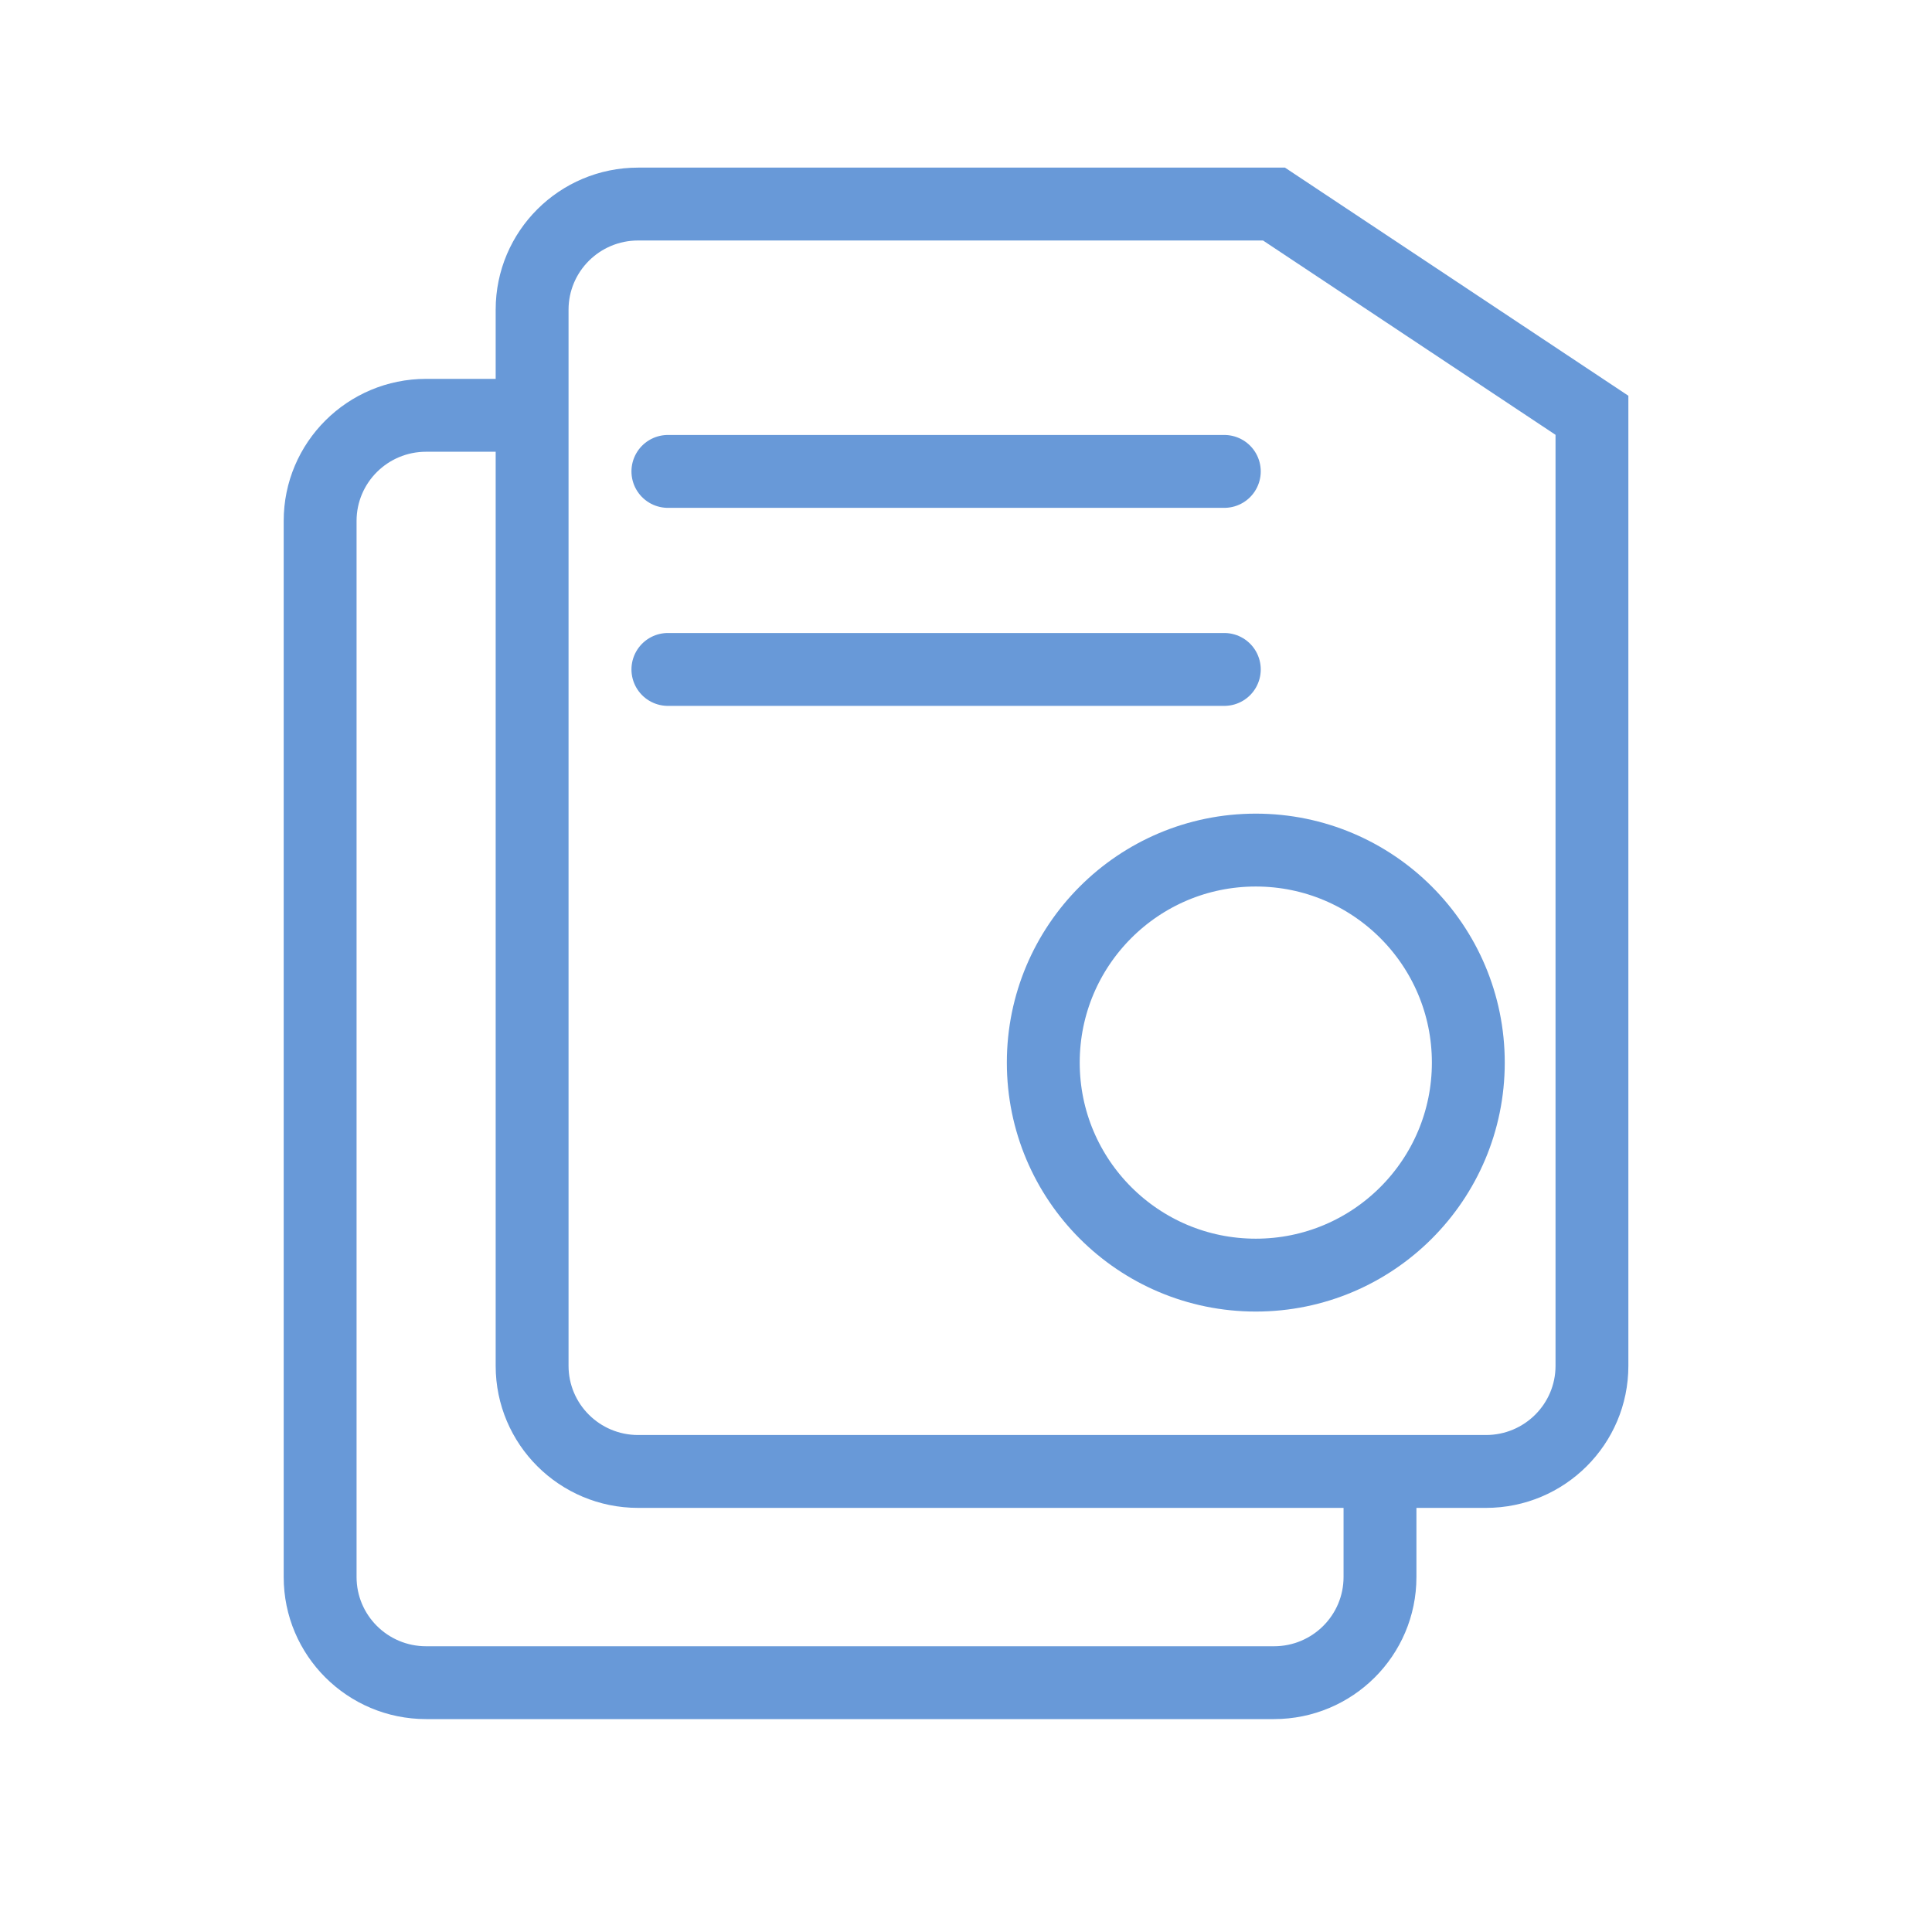
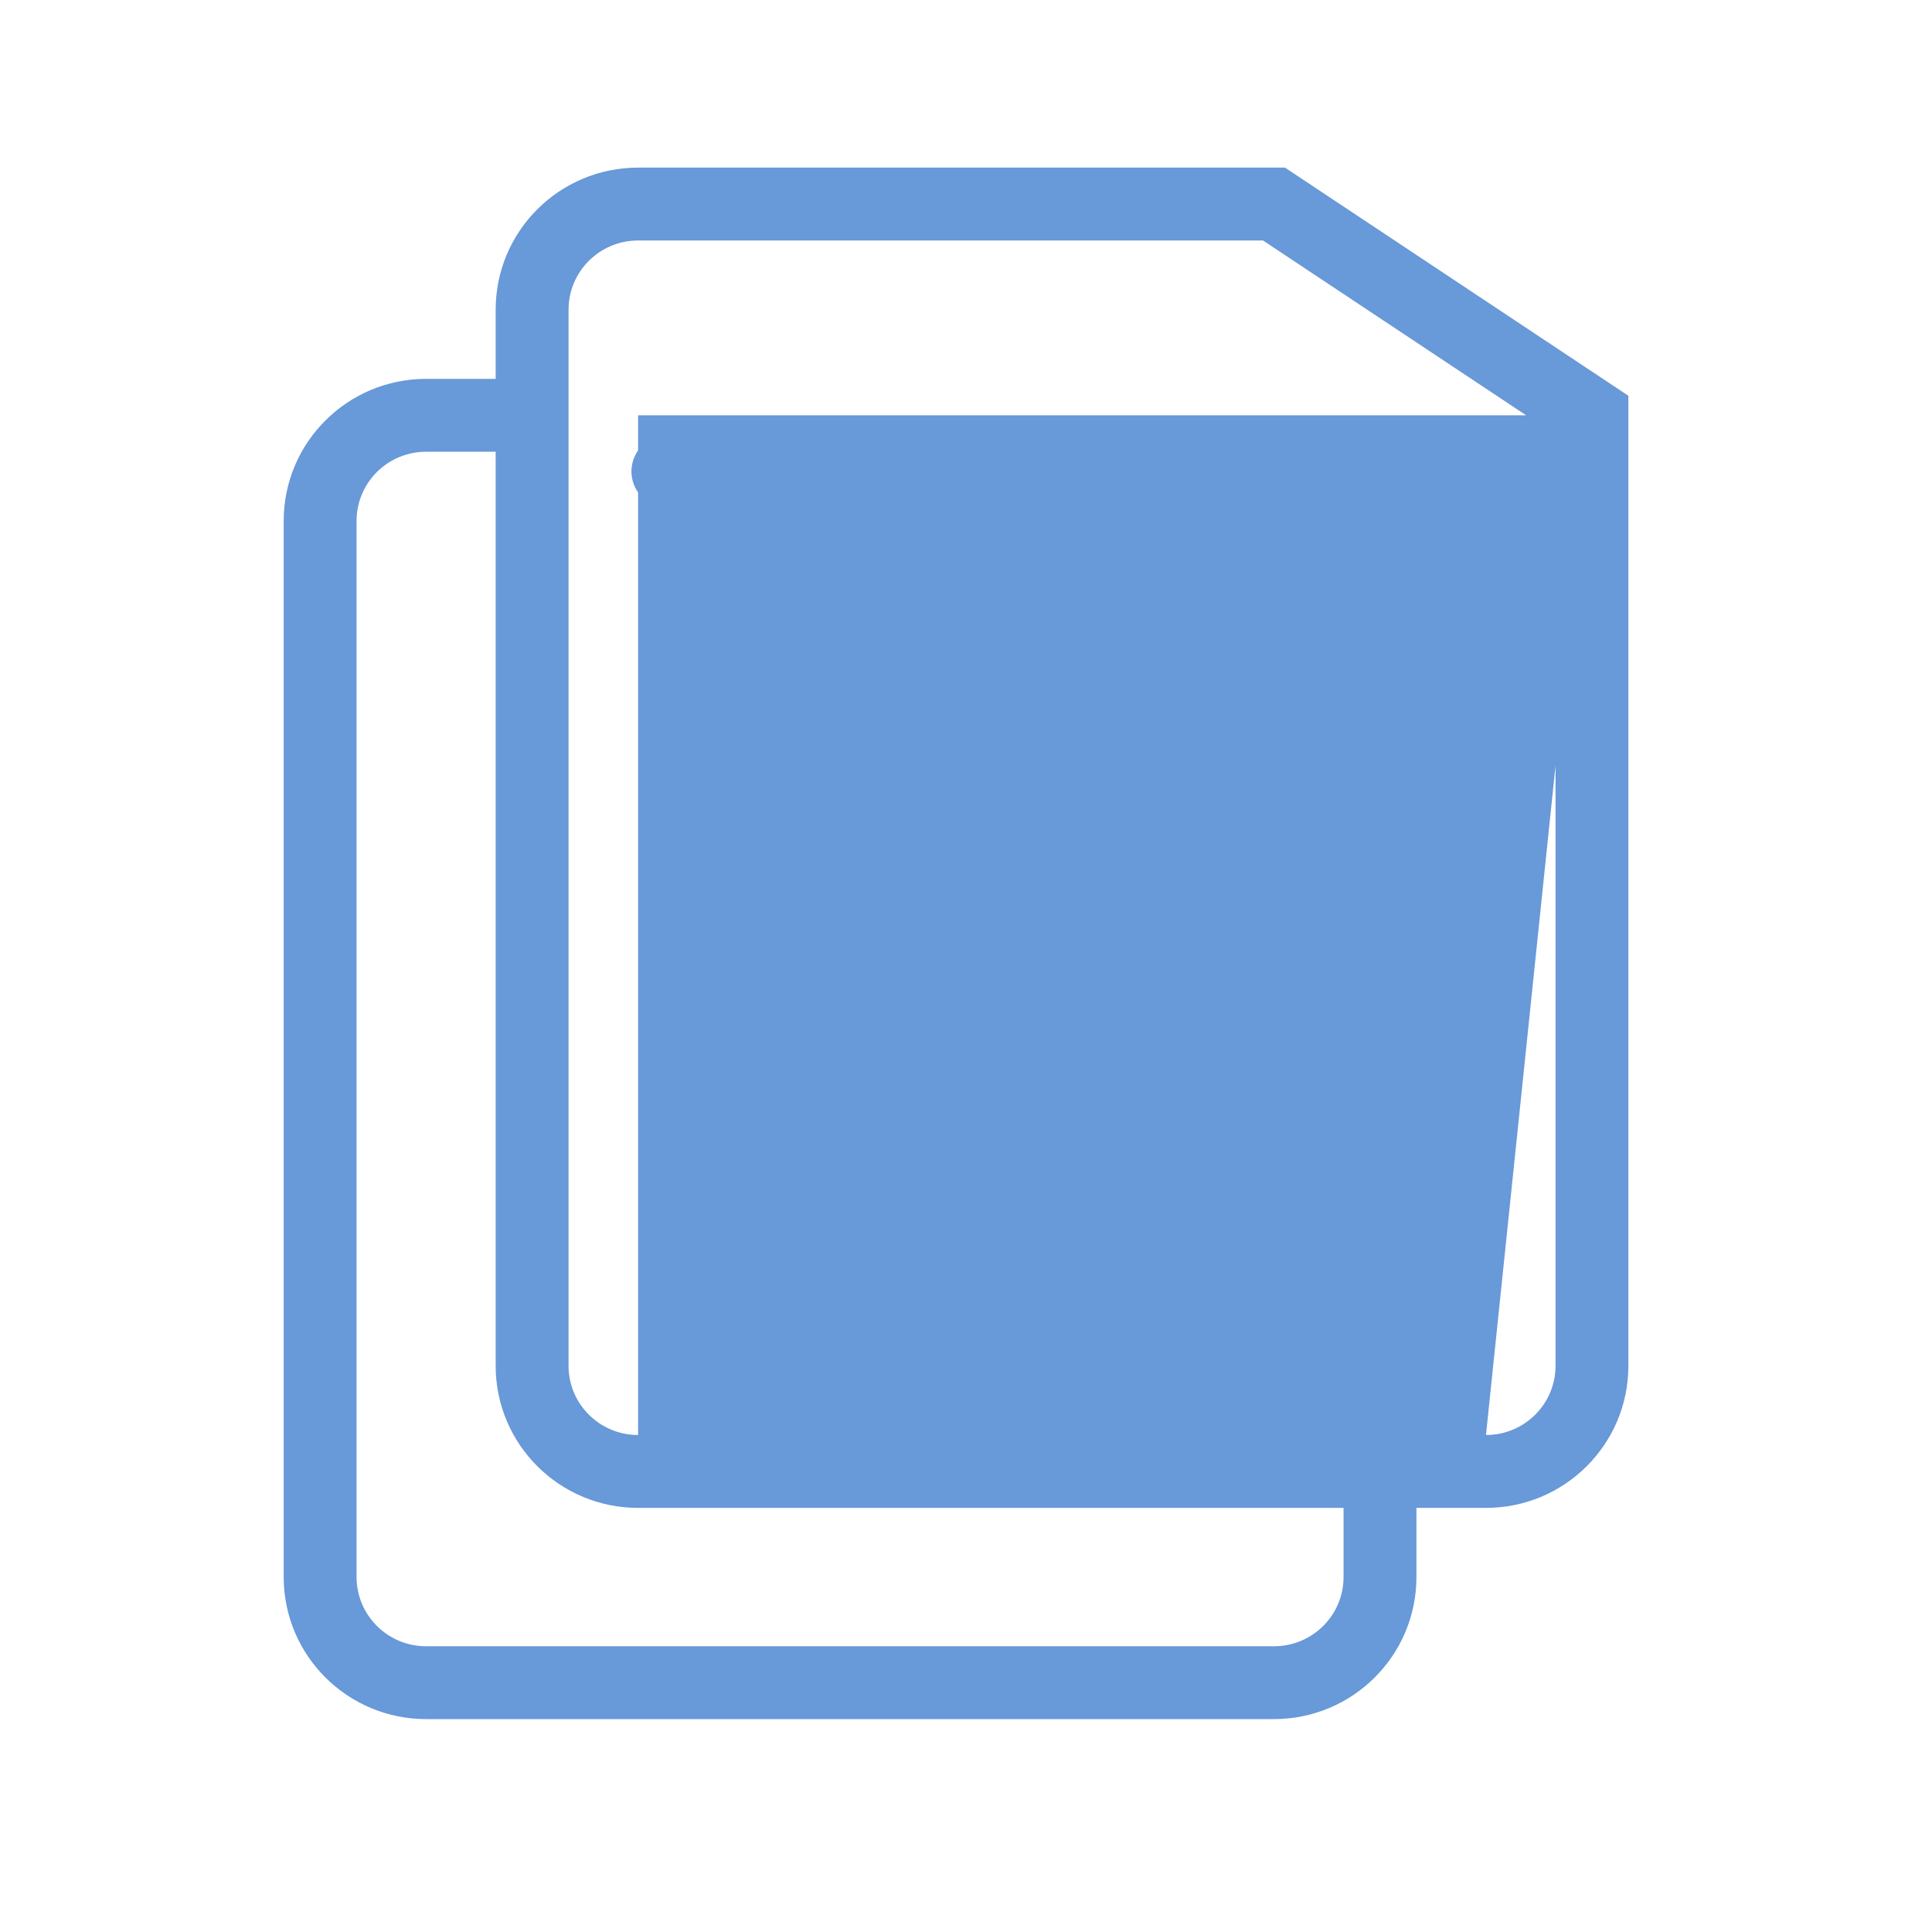
<svg xmlns="http://www.w3.org/2000/svg" width="50" height="50" viewBox="0 0 50 50" fill="none">
-   <path d="M32.971 5.281L33.493 4.496L33.255 4.338H32.971V5.281ZM41.199 10.748H42.142V10.242L41.721 9.962L41.199 10.748ZM38.457 37.138H16.514V39.024H38.457V37.138ZM14.714 35.348V8.014H12.828V35.348H14.714ZM16.514 6.224H32.971V4.338H16.514V6.224ZM40.257 10.748V35.348H42.142V10.748H40.257ZM32.449 6.066L40.678 11.533L41.721 9.962L33.493 4.496L32.449 6.066ZM16.514 37.138C15.517 37.138 14.714 36.333 14.714 35.348H12.828C12.828 37.381 14.481 39.024 16.514 39.024V37.138ZM38.457 39.024C40.489 39.024 42.142 37.381 42.142 35.348H40.257C40.257 36.333 39.454 37.138 38.457 37.138V39.024ZM14.714 8.014C14.714 7.029 15.517 6.224 16.514 6.224V4.338C14.481 4.338 12.828 5.981 12.828 8.014H14.714ZM7.342 13.481V40.814H9.228V13.481H7.342ZM11.028 44.49H32.971V42.605H11.028V44.49ZM11.028 11.691H13.771V9.805H11.028V11.691ZM36.657 40.814V38.081H34.771V40.814H36.657ZM32.971 44.49C35.003 44.49 36.657 42.848 36.657 40.814H34.771C34.771 41.8 33.968 42.605 32.971 42.605V44.49ZM7.342 40.814C7.342 42.848 8.996 44.49 11.028 44.49V42.605C10.031 42.605 9.228 41.8 9.228 40.814H7.342ZM9.228 13.481C9.228 12.495 10.031 11.691 11.028 11.691V9.805C8.996 9.805 7.342 11.448 7.342 13.481H9.228Z" fill="#6899D8" />
-   <path d="M17.285 17.325H31.685" stroke="#6899D8" stroke-width="1.886" stroke-linecap="round" />
+   <path d="M32.971 5.281L33.493 4.496L33.255 4.338H32.971V5.281ZM41.199 10.748H42.142V10.242L41.721 9.962L41.199 10.748ZH16.514V39.024H38.457V37.138ZM14.714 35.348V8.014H12.828V35.348H14.714ZM16.514 6.224H32.971V4.338H16.514V6.224ZM40.257 10.748V35.348H42.142V10.748H40.257ZM32.449 6.066L40.678 11.533L41.721 9.962L33.493 4.496L32.449 6.066ZM16.514 37.138C15.517 37.138 14.714 36.333 14.714 35.348H12.828C12.828 37.381 14.481 39.024 16.514 39.024V37.138ZM38.457 39.024C40.489 39.024 42.142 37.381 42.142 35.348H40.257C40.257 36.333 39.454 37.138 38.457 37.138V39.024ZM14.714 8.014C14.714 7.029 15.517 6.224 16.514 6.224V4.338C14.481 4.338 12.828 5.981 12.828 8.014H14.714ZM7.342 13.481V40.814H9.228V13.481H7.342ZM11.028 44.49H32.971V42.605H11.028V44.49ZM11.028 11.691H13.771V9.805H11.028V11.691ZM36.657 40.814V38.081H34.771V40.814H36.657ZM32.971 44.49C35.003 44.49 36.657 42.848 36.657 40.814H34.771C34.771 41.8 33.968 42.605 32.971 42.605V44.49ZM7.342 40.814C7.342 42.848 8.996 44.49 11.028 44.49V42.605C10.031 42.605 9.228 41.8 9.228 40.814H7.342ZM9.228 13.481C9.228 12.495 10.031 11.691 11.028 11.691V9.805C8.996 9.805 7.342 11.448 7.342 13.481H9.228Z" fill="#6899D8" />
  <path d="M17.285 12.2H31.685" stroke="#6899D8" stroke-width="1.886" stroke-linecap="round" />
-   <circle cx="32.5" cy="27.5" r="5.5" stroke="#6899D8" stroke-width="1.886" stroke-linecap="round" />
</svg>